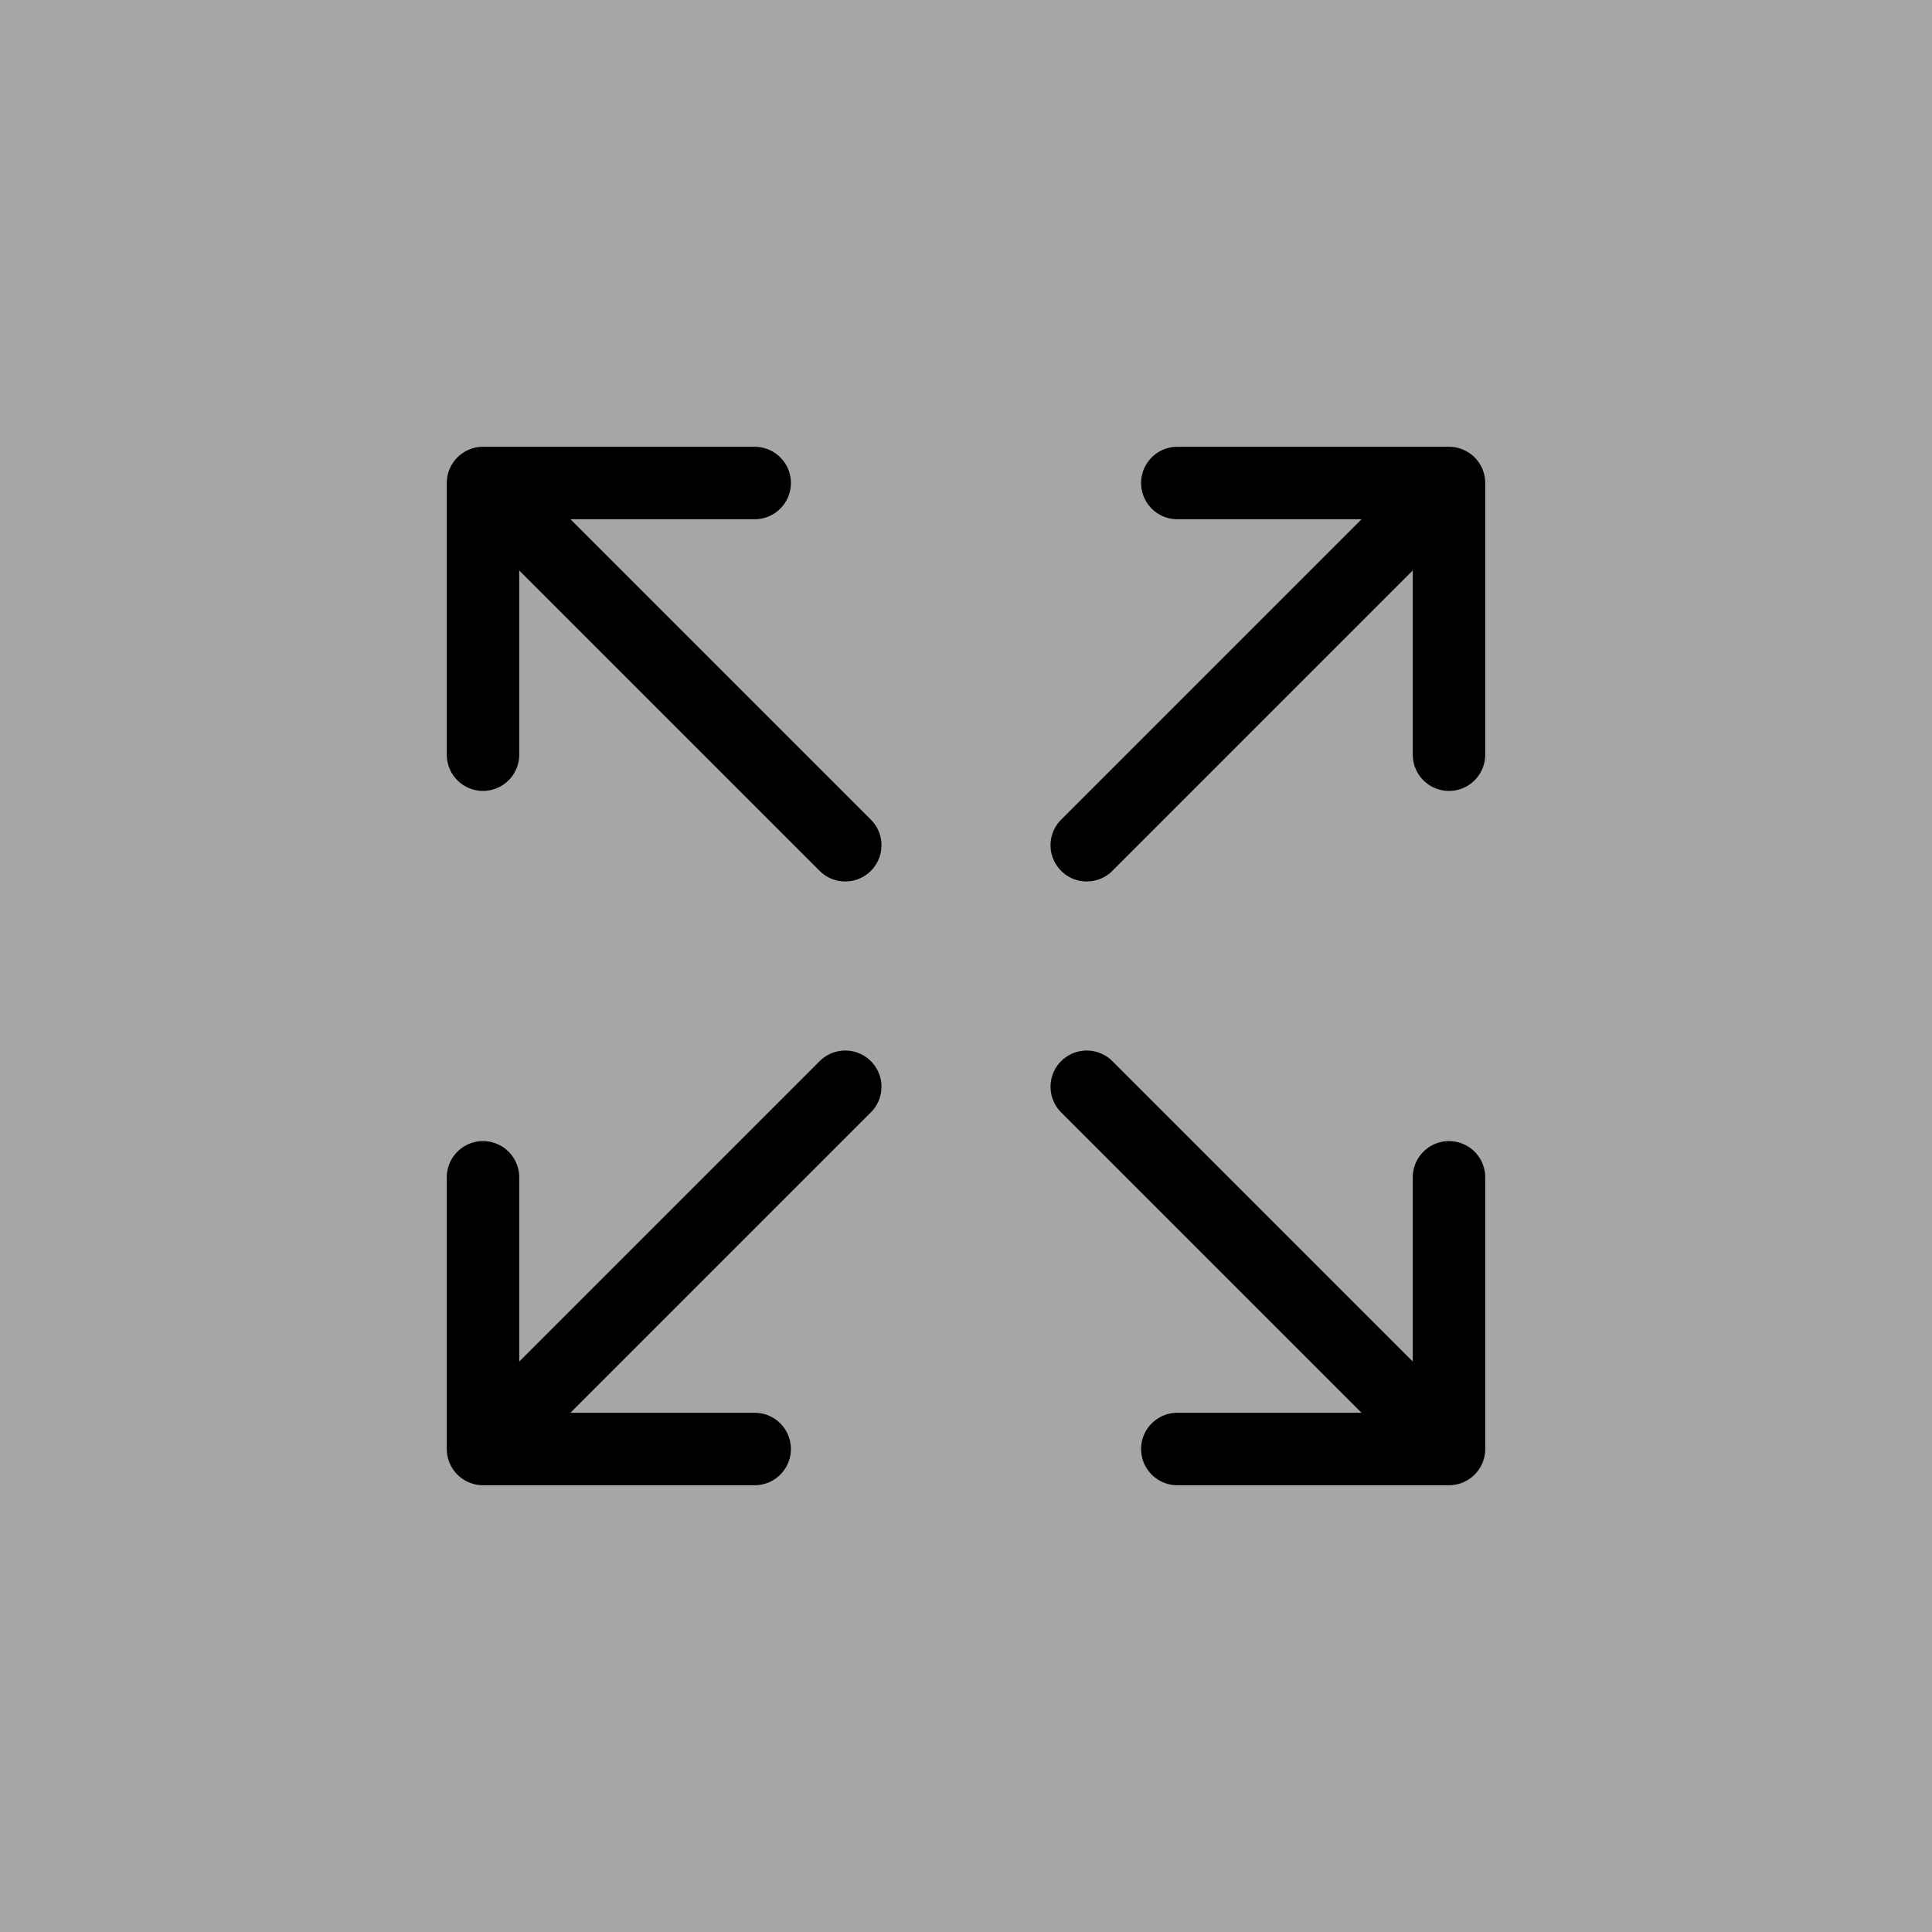
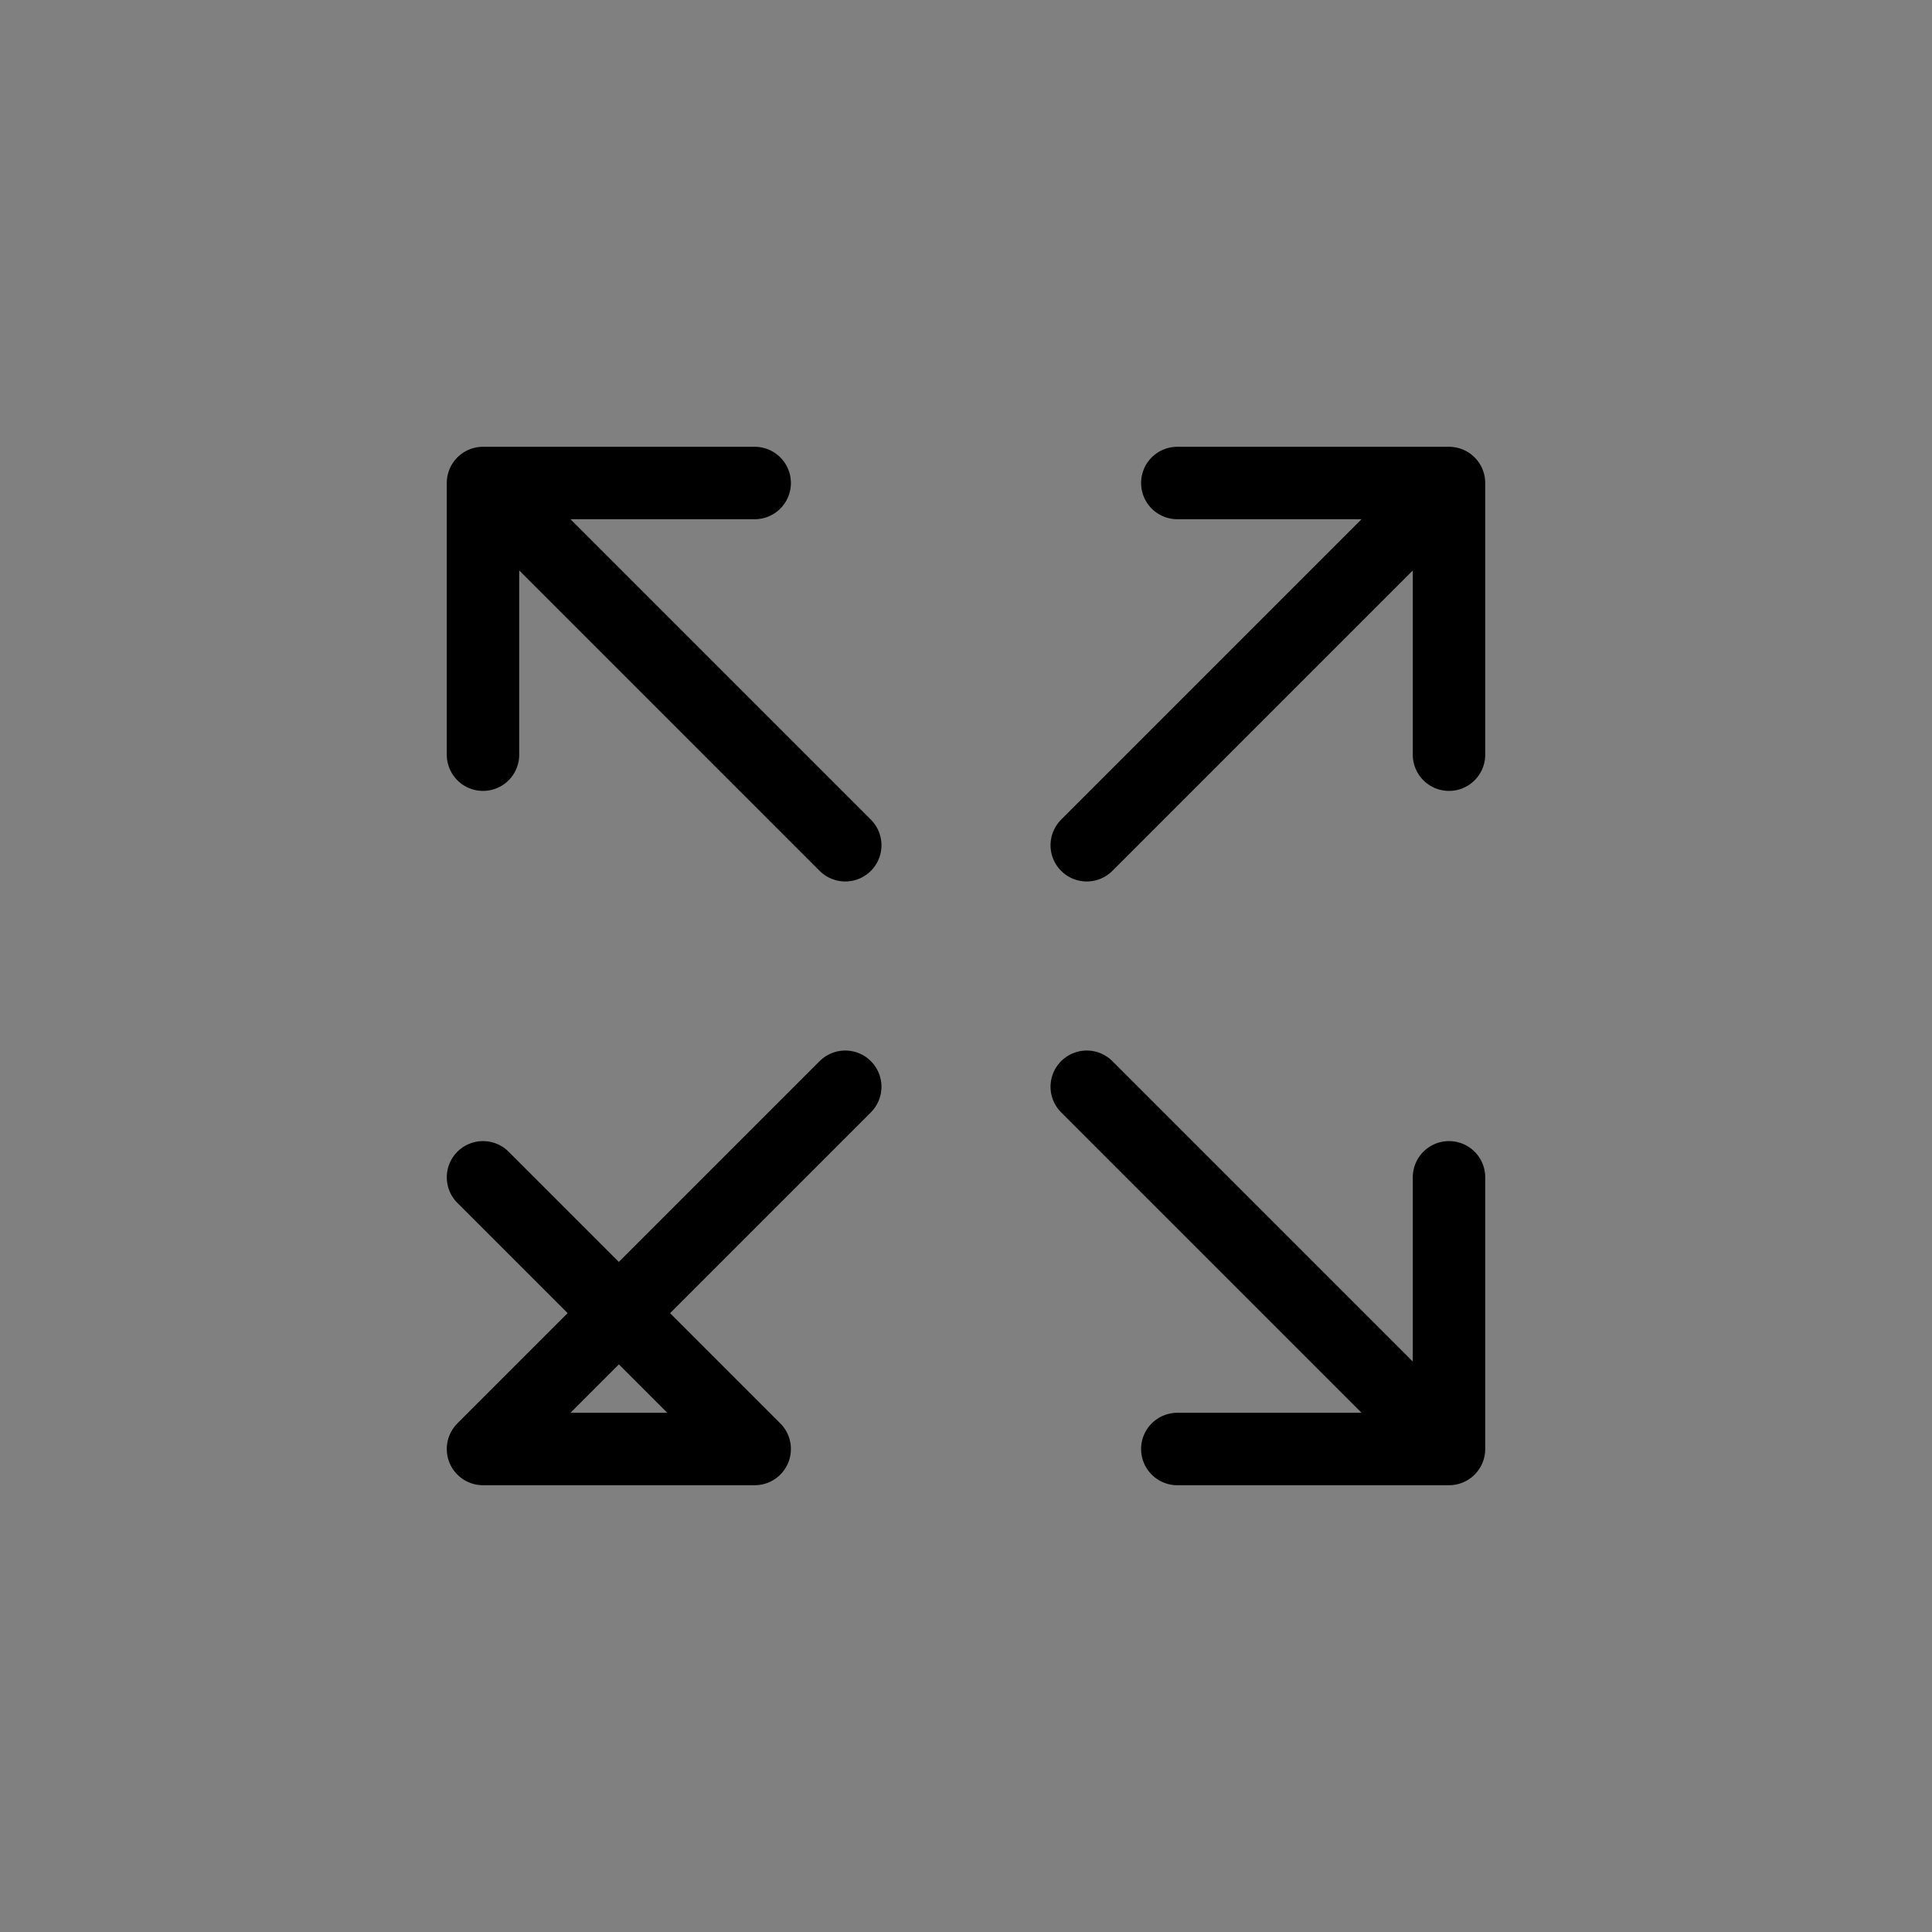
<svg xmlns="http://www.w3.org/2000/svg" width="40" height="40" viewBox="0 0 40 40" fill="none">
  <rect x="0" y="0" width="40" height="40" fill="#808080" stroke="none" />
-   <rect width="40" height="40" fill="white" fill-opacity="0.3" />
-   <path d="M22.5 17.5L30 10M30 10H24.375M30 10V15.625M10 10L17.5 17.5M10 10V15.625M10 10H15.625M22.5 22.5L30 30M30 30V24.375M30 30H24.375M17.5 22.5L10 30M10 30H15.625M10 30L10 24.375" stroke="black" stroke-width="1.5" stroke-linecap="round" stroke-linejoin="round" />
+   <path d="M22.5 17.5L30 10M30 10H24.375M30 10V15.625M10 10L17.5 17.5M10 10V15.625M10 10H15.625M22.5 22.5L30 30M30 30V24.375M30 30H24.375M17.5 22.5L10 30M10 30H15.625L10 24.375" stroke="black" stroke-width="1.5" stroke-linecap="round" stroke-linejoin="round" />
</svg>